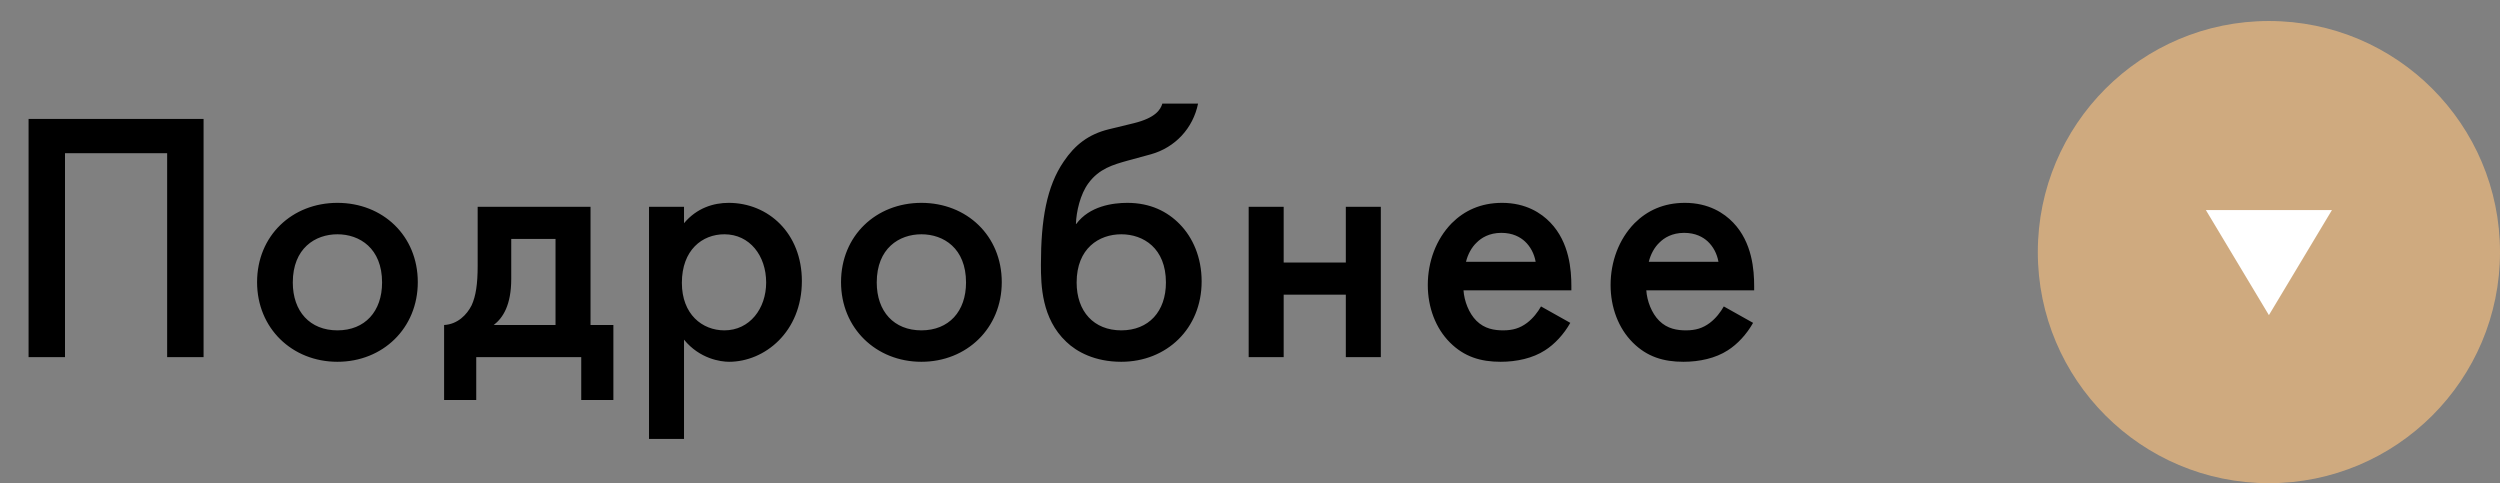
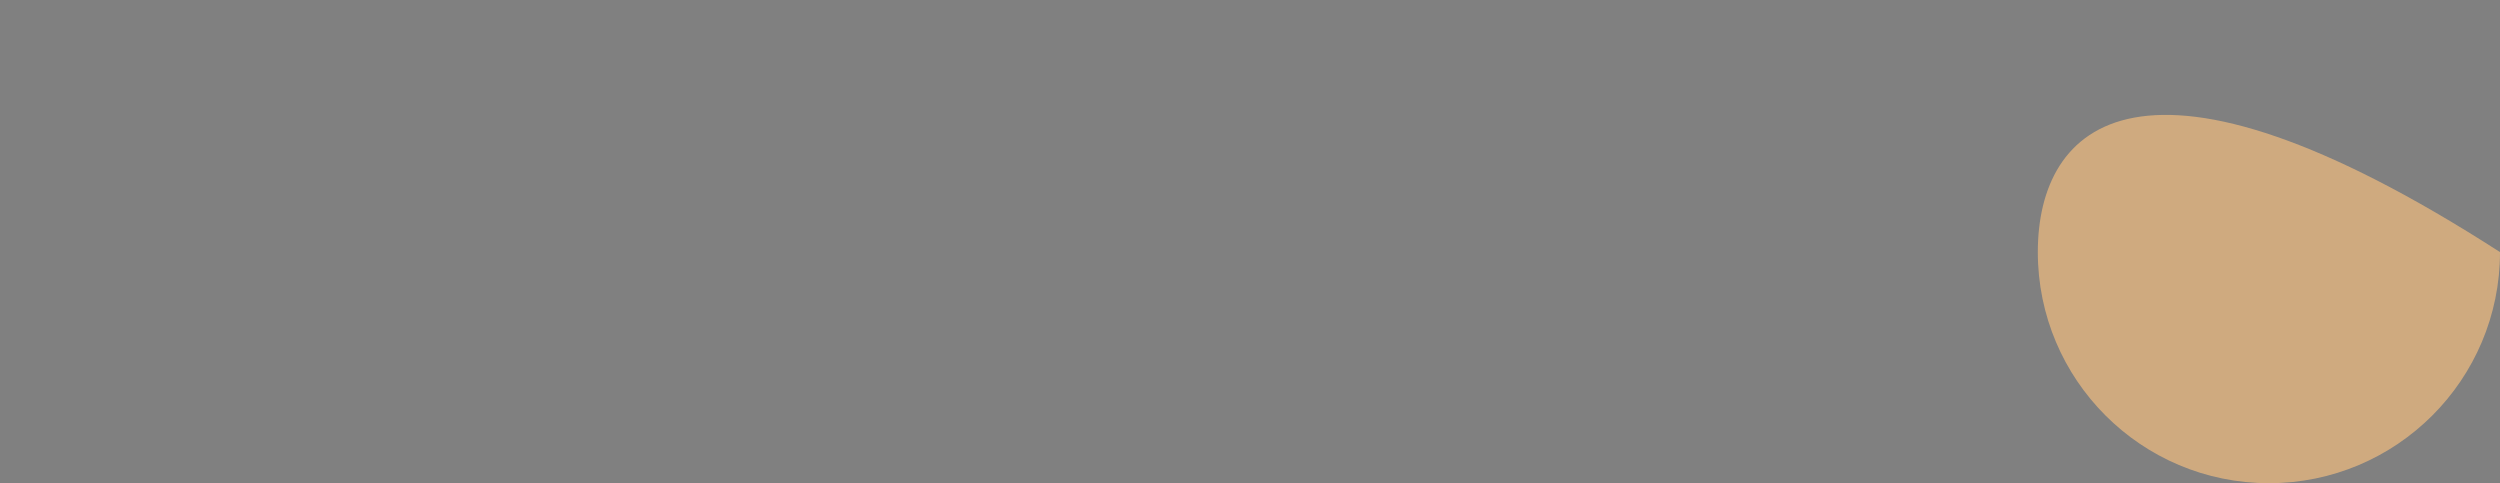
<svg xmlns="http://www.w3.org/2000/svg" width="119" height="23" viewBox="0 0 119 23" fill="none">
  <rect x="0" y="0" width="119" height="23" fill="#808080" stroke="none" />
-   <path d="M1.36 5.661V17H3.094V7.293H7.956V17H9.69V5.661H1.36ZM16.062 9.656C13.903 9.656 12.237 11.22 12.237 13.43C12.237 15.623 13.903 17.221 16.062 17.221C18.221 17.221 19.887 15.623 19.887 13.43C19.887 11.22 18.221 9.656 16.062 9.656ZM16.062 15.725C14.753 15.725 13.937 14.824 13.937 13.447C13.937 11.815 15.008 11.152 16.062 11.152C17.116 11.152 18.187 11.815 18.187 13.447C18.187 14.824 17.371 15.725 16.062 15.725ZM22.737 9.843V12.648C22.737 13.515 22.652 14.093 22.448 14.535C22.227 14.977 21.785 15.436 21.139 15.47V19.04H22.669V17H27.667V19.04H29.197V15.47H28.109V9.843H22.737ZM26.443 15.47H23.502C23.944 15.13 24.335 14.518 24.335 13.277V11.373H26.443V15.47ZM32.559 16.167C33.307 17.085 34.31 17.221 34.701 17.221C36.401 17.221 38.169 15.793 38.169 13.379C38.169 11.101 36.571 9.656 34.684 9.656C33.97 9.656 33.171 9.894 32.559 10.625V9.843H30.893V20.893H32.559V16.167ZM34.48 11.152C35.687 11.152 36.469 12.172 36.469 13.447C36.469 14.688 35.687 15.725 34.48 15.725C33.426 15.725 32.457 14.96 32.457 13.464C32.457 11.9 33.426 11.152 34.48 11.152ZM43.858 9.656C41.7 9.656 40.033 11.22 40.033 13.43C40.033 15.623 41.7 17.221 43.858 17.221C46.017 17.221 47.684 15.623 47.684 13.43C47.684 11.22 46.017 9.656 43.858 9.656ZM43.858 15.725C42.55 15.725 41.733 14.824 41.733 13.447C41.733 11.815 42.804 11.152 43.858 11.152C44.913 11.152 45.983 11.815 45.983 13.447C45.983 14.824 45.167 15.725 43.858 15.725ZM55.328 4.93C55.243 5.219 55.005 5.61 53.968 5.865L52.778 6.154C51.809 6.392 51.163 6.902 50.636 7.684C49.82 8.874 49.548 10.455 49.548 12.597C49.548 13.583 49.582 15.164 50.755 16.269C51.248 16.745 52.115 17.221 53.373 17.221C55.532 17.221 57.198 15.64 57.198 13.396C57.198 12.24 56.773 11.305 56.161 10.676C55.566 10.064 54.75 9.656 53.662 9.656C52.965 9.656 51.86 9.809 51.231 10.659H51.214C51.231 10.081 51.418 9.248 51.809 8.721C52.319 8.024 52.999 7.837 53.662 7.65L54.784 7.344C55.94 7.021 56.79 6.103 57.028 4.93H55.328ZM53.373 15.725C52.064 15.725 51.248 14.824 51.248 13.447C51.248 11.815 52.319 11.152 53.373 11.152C54.427 11.152 55.498 11.815 55.498 13.447C55.498 14.824 54.682 15.725 53.373 15.725ZM59.437 17H61.103V14.025H64.061V17H65.727V9.843H64.061V12.495H61.103V9.843H59.437V17ZM73.352 14.586C73.199 14.858 72.978 15.147 72.689 15.368C72.349 15.623 72.009 15.725 71.55 15.725C71.142 15.725 70.666 15.657 70.275 15.266C69.918 14.909 69.697 14.331 69.663 13.821H74.797V13.617C74.797 12.869 74.712 11.543 73.794 10.591C73.369 10.149 72.638 9.656 71.499 9.656C70.479 9.656 69.697 10.03 69.102 10.625C68.354 11.39 67.963 12.461 67.963 13.566C67.963 14.637 68.337 15.623 69.017 16.303C69.697 16.983 70.479 17.221 71.431 17.221C72.196 17.221 72.961 17.051 73.539 16.677C73.998 16.388 74.44 15.912 74.746 15.368L73.352 14.586ZM69.782 12.461C69.867 12.104 70.054 11.764 70.292 11.543C70.513 11.322 70.887 11.084 71.465 11.084C72.009 11.084 72.366 11.288 72.587 11.492C72.842 11.73 73.029 12.07 73.097 12.461H69.782ZM82.053 14.586C81.9 14.858 81.679 15.147 81.39 15.368C81.05 15.623 80.71 15.725 80.251 15.725C79.843 15.725 79.367 15.657 78.976 15.266C78.619 14.909 78.398 14.331 78.364 13.821H83.498V13.617C83.498 12.869 83.413 11.543 82.495 10.591C82.07 10.149 81.339 9.656 80.2 9.656C79.18 9.656 78.398 10.03 77.803 10.625C77.055 11.39 76.664 12.461 76.664 13.566C76.664 14.637 77.038 15.623 77.718 16.303C78.398 16.983 79.18 17.221 80.132 17.221C80.897 17.221 81.662 17.051 82.24 16.677C82.699 16.388 83.141 15.912 83.447 15.368L82.053 14.586ZM78.483 12.461C78.568 12.104 78.755 11.764 78.993 11.543C79.214 11.322 79.588 11.084 80.166 11.084C80.71 11.084 81.067 11.288 81.288 11.492C81.543 11.73 81.73 12.07 81.798 12.461H78.483Z" fill="black" />
-   <path d="M108 23C114.075 23 119 18.075 119 12C119 5.925 114.075 1 108 1C101.925 1 97 5.925 97 12C97 18.075 101.925 23 108 23Z" fill="#CFAA7F" />
-   <path d="M108 15L105 10H111L108 15Z" fill="white" />
+   <path d="M108 23C114.075 23 119 18.075 119 12C101.925 1 97 5.925 97 12C97 18.075 101.925 23 108 23Z" fill="#CFAA7F" />
</svg>